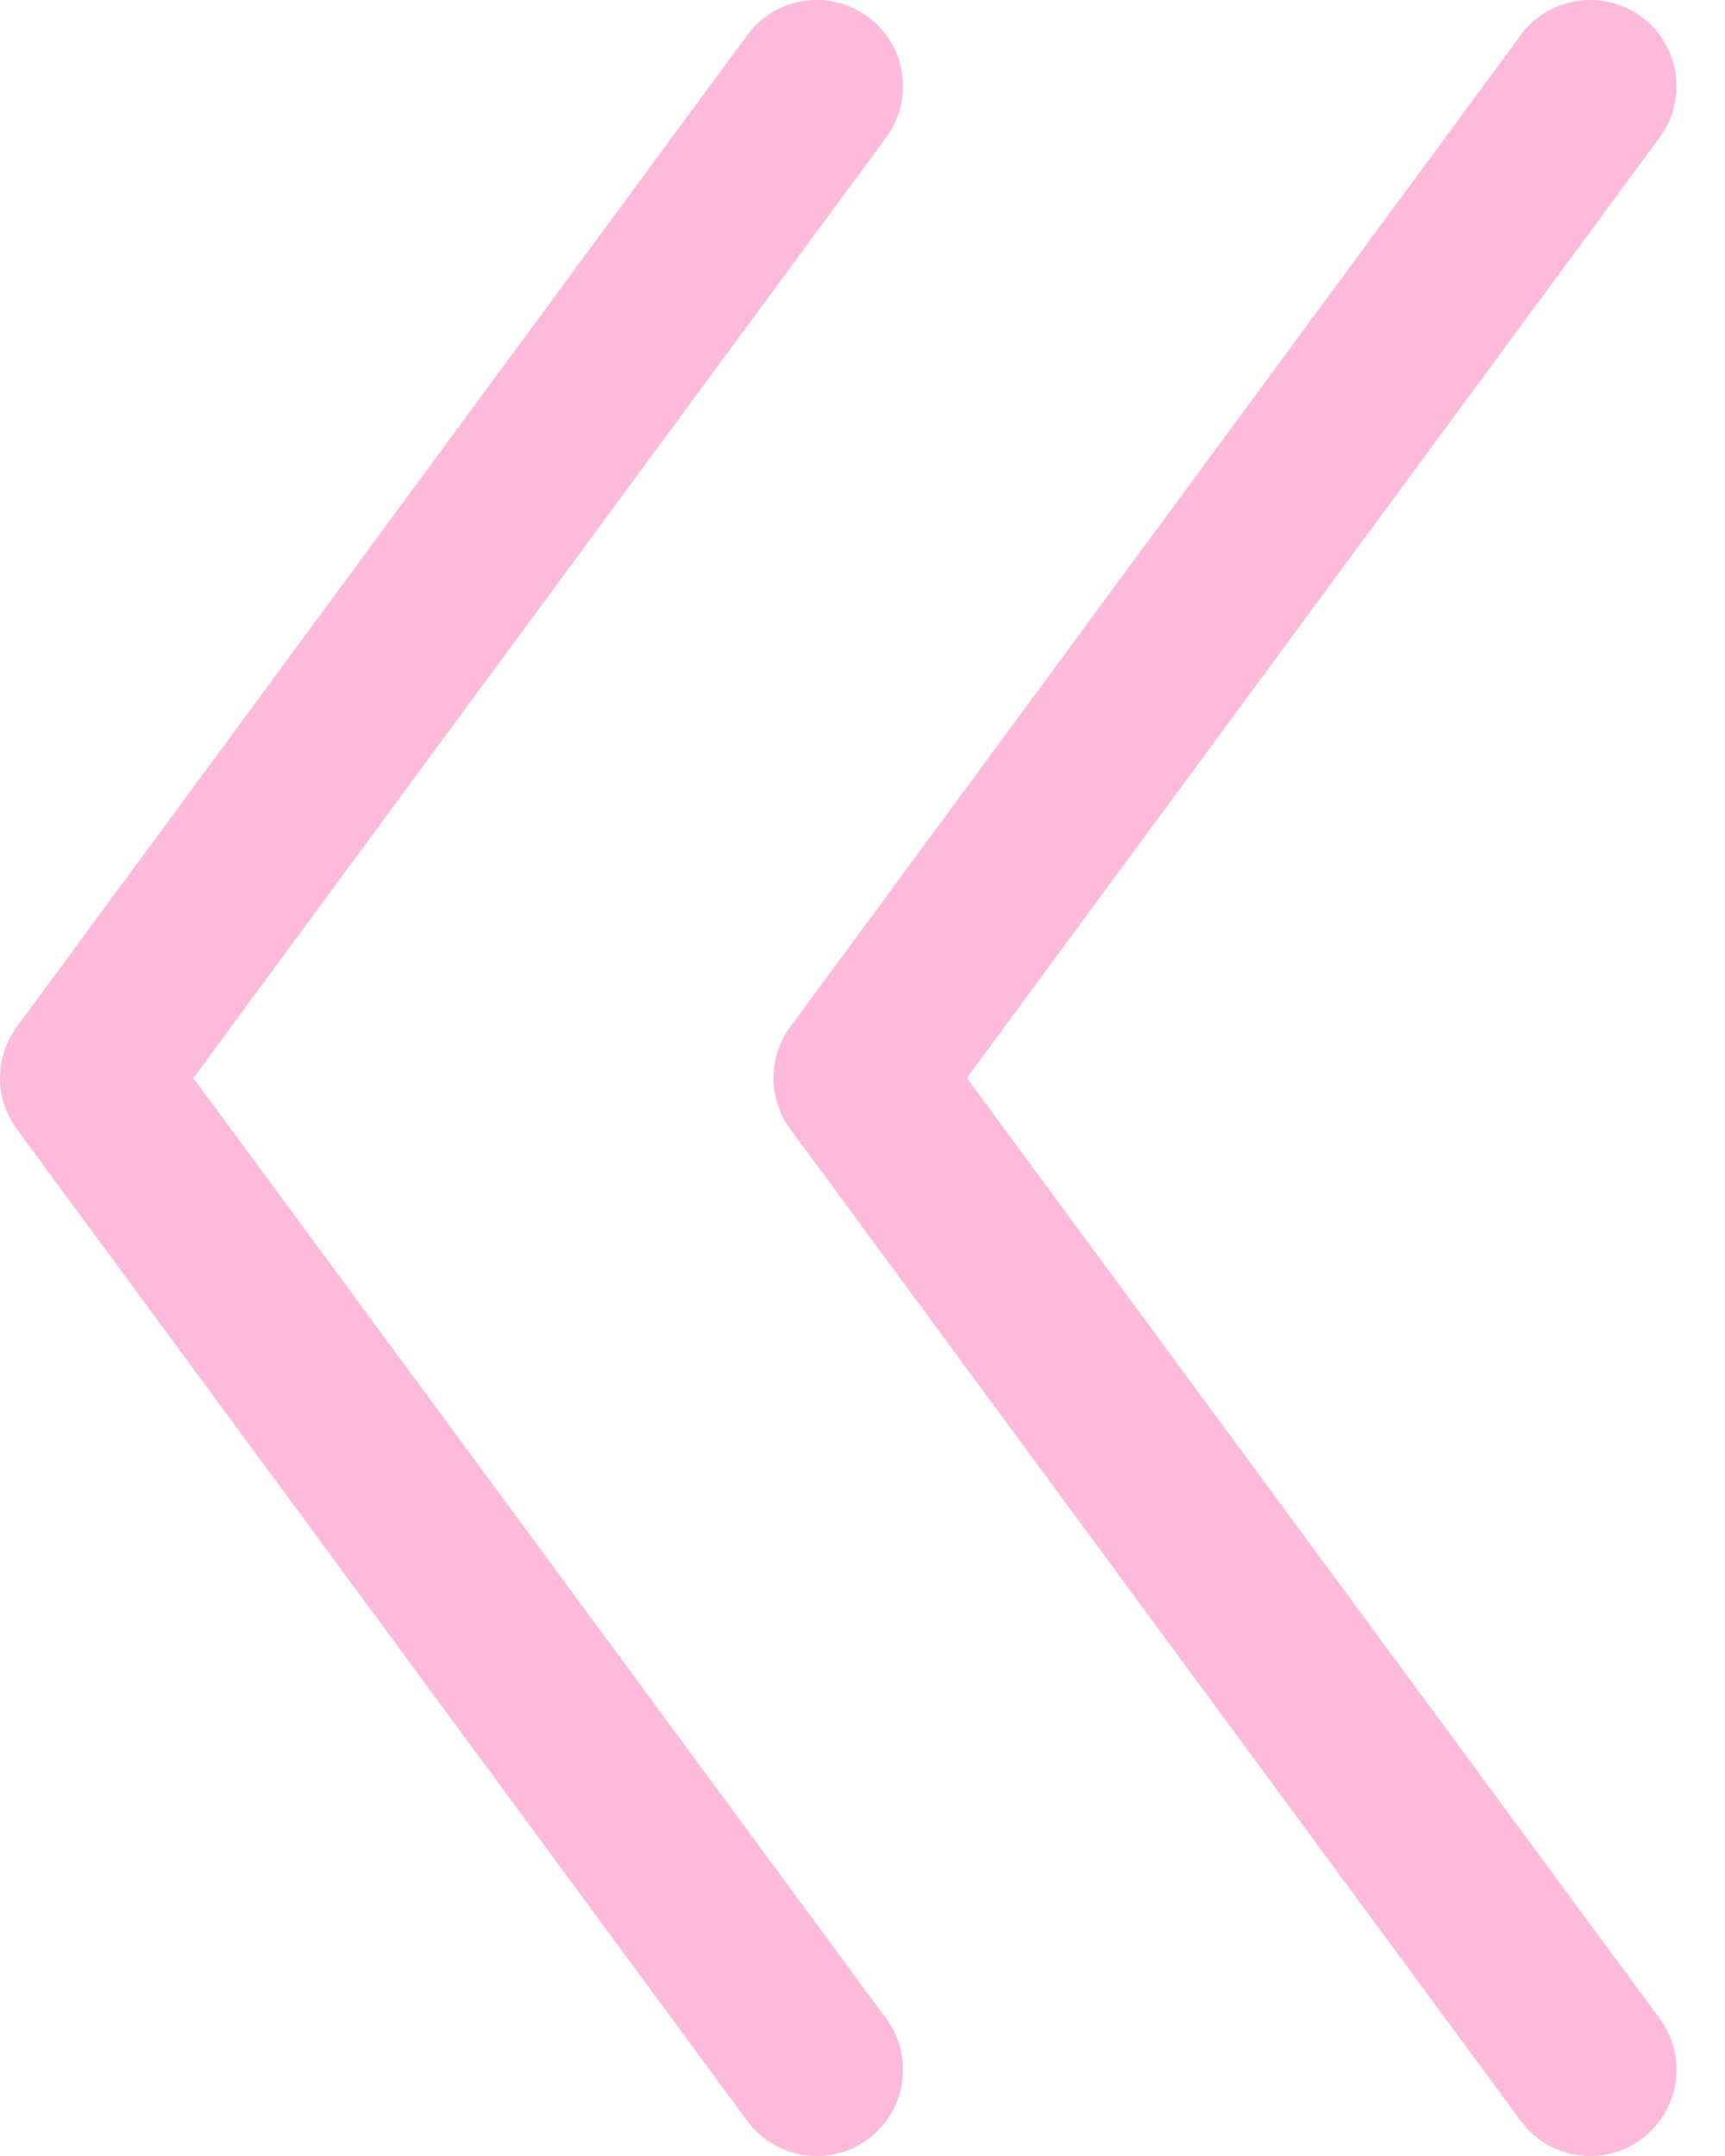
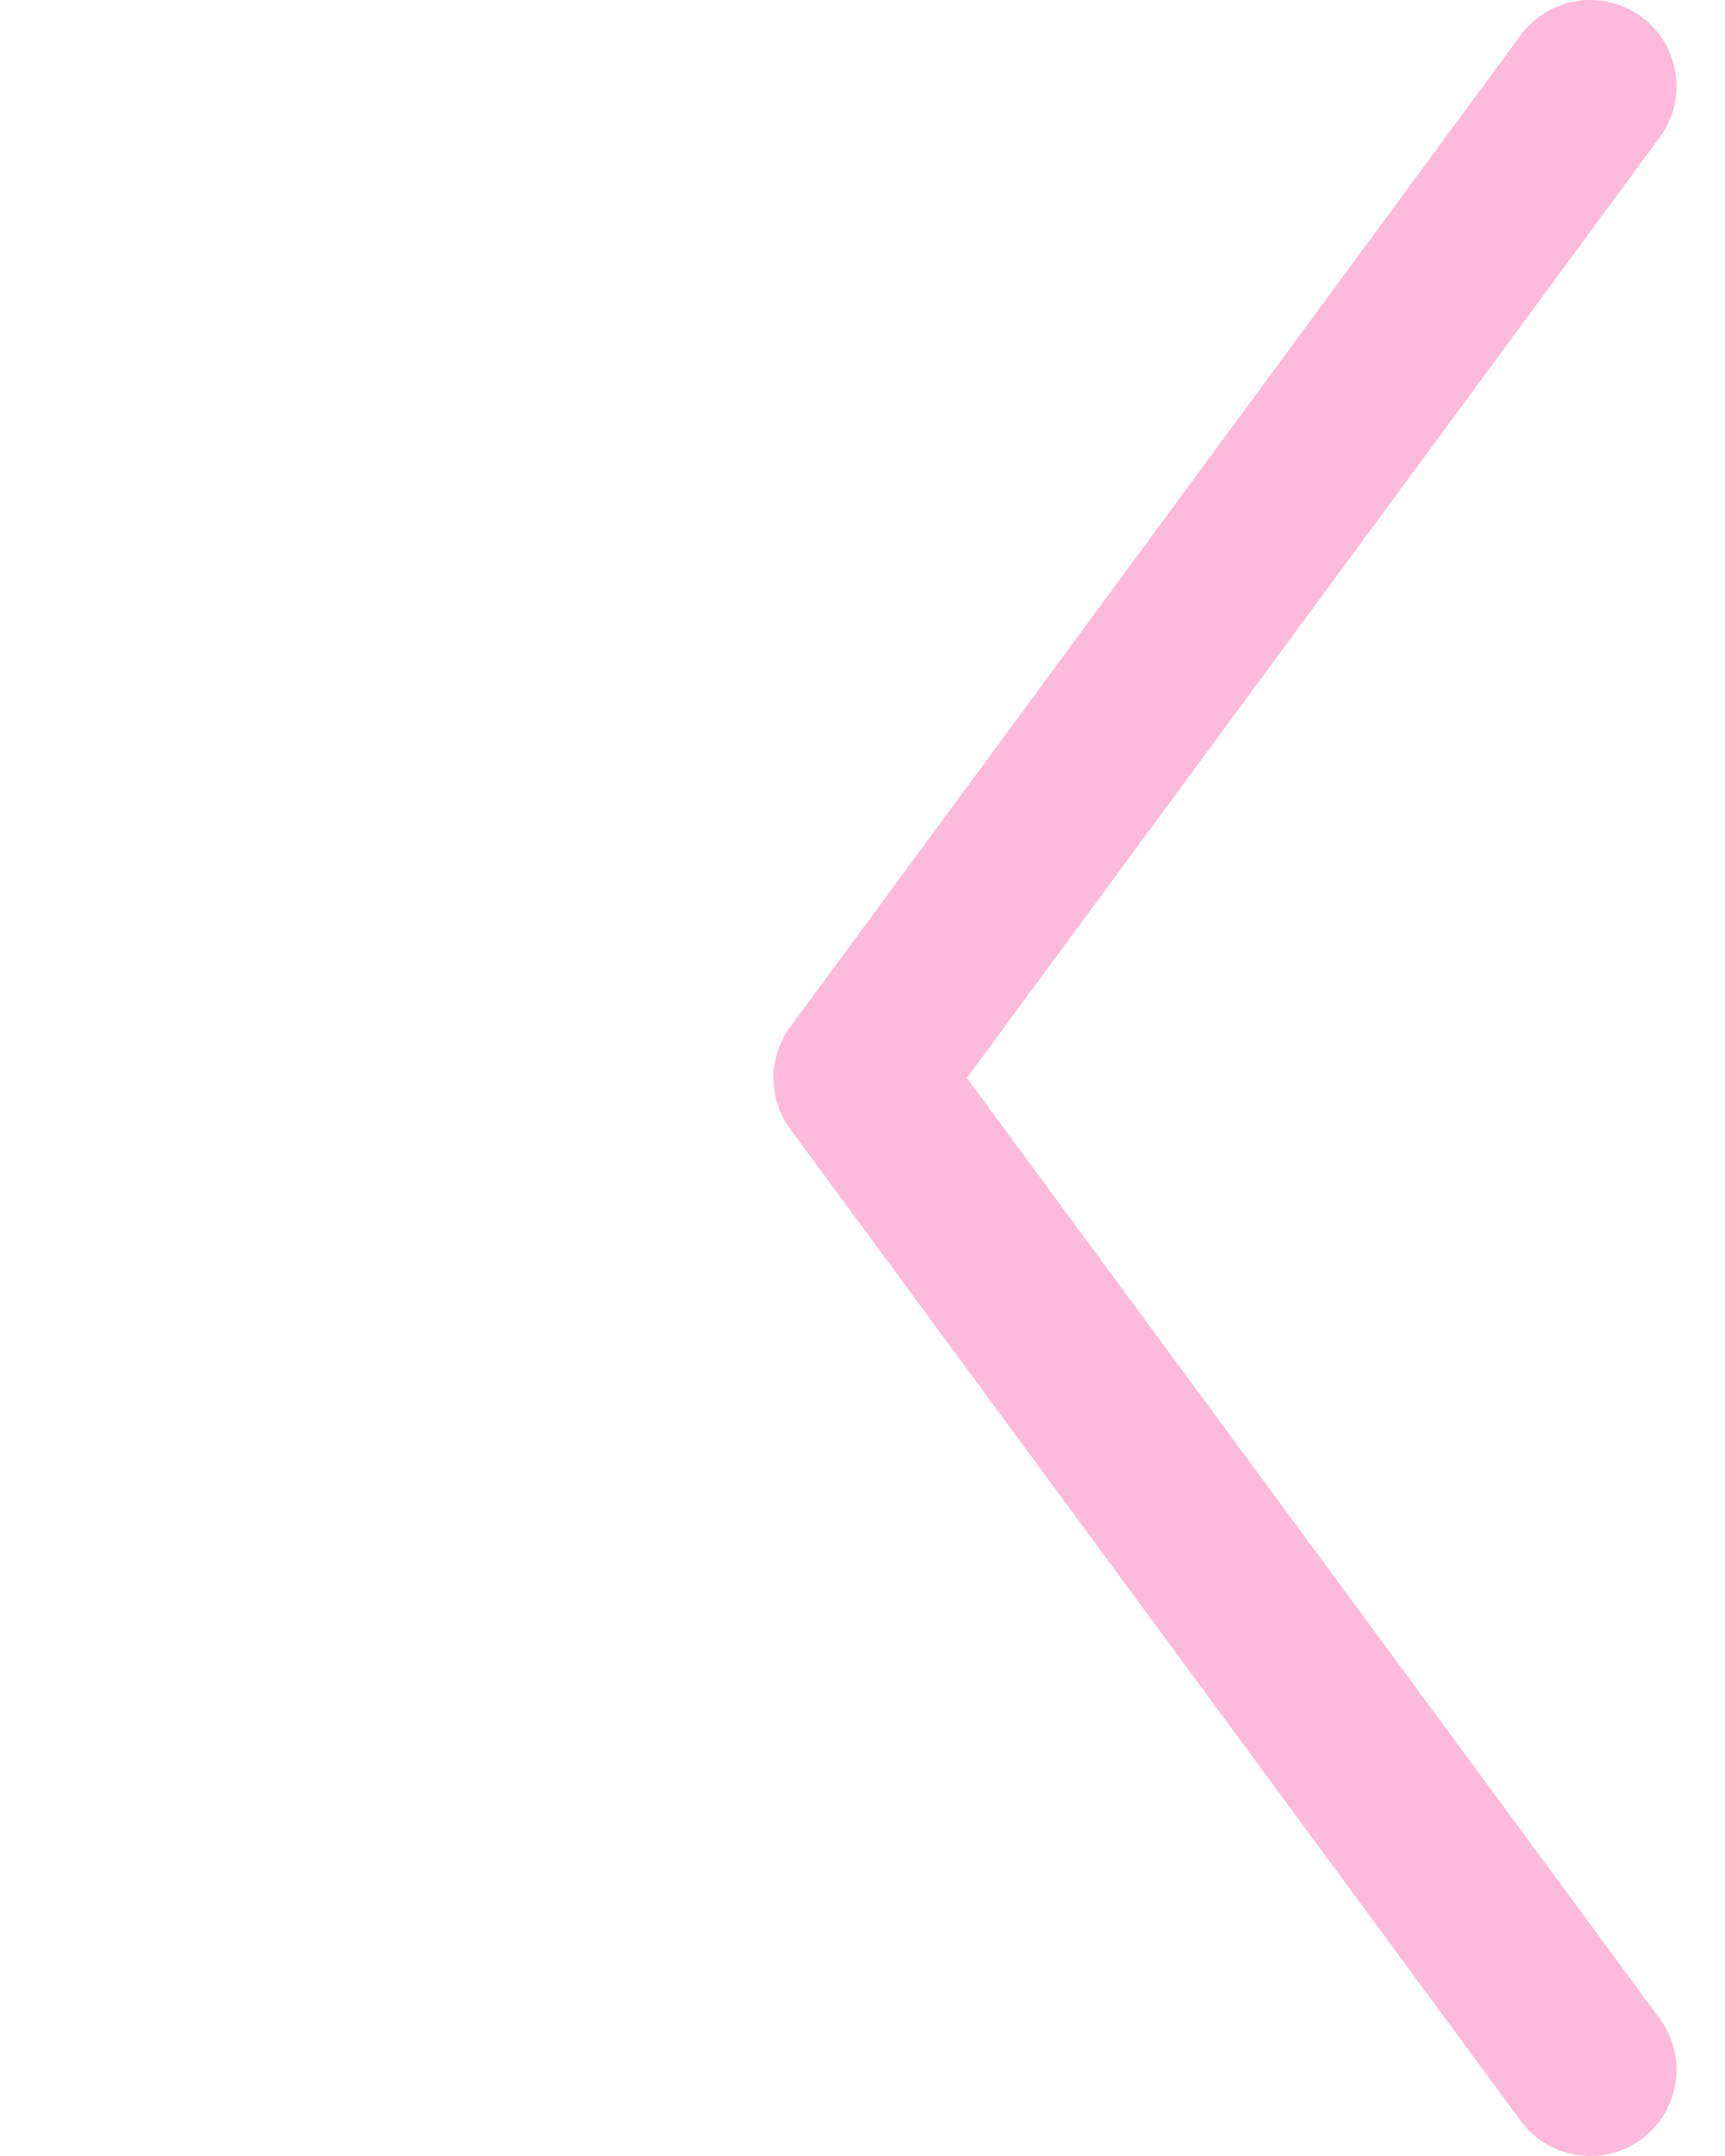
<svg xmlns="http://www.w3.org/2000/svg" width="20" height="25" viewBox="0 0 20 25" fill="none">
  <path fill-rule="evenodd" clip-rule="evenodd" d="M19.031 24.805C18.586 25.133 17.96 25.038 17.632 24.593L9.163 13.093C8.903 12.74 8.903 12.26 9.163 11.907L17.632 0.407C17.96 -0.038 18.586 -0.133 19.031 0.195C19.475 0.522 19.57 1.148 19.243 1.593L11.21 12.5L19.243 23.407C19.57 23.852 19.475 24.478 19.031 24.805Z" fill="#FDBADA" />
-   <path fill-rule="evenodd" clip-rule="evenodd" d="M10.063 24.805C9.618 25.133 8.992 25.038 8.664 24.593L0.195 13.093C-0.065 12.74 -0.065 12.26 0.195 11.907L8.664 0.407C8.992 -0.038 9.618 -0.133 10.063 0.195C10.507 0.522 10.602 1.148 10.275 1.593L2.242 12.5L10.275 23.407C10.602 23.852 10.507 24.478 10.063 24.805Z" fill="#FDBADA" />
</svg>